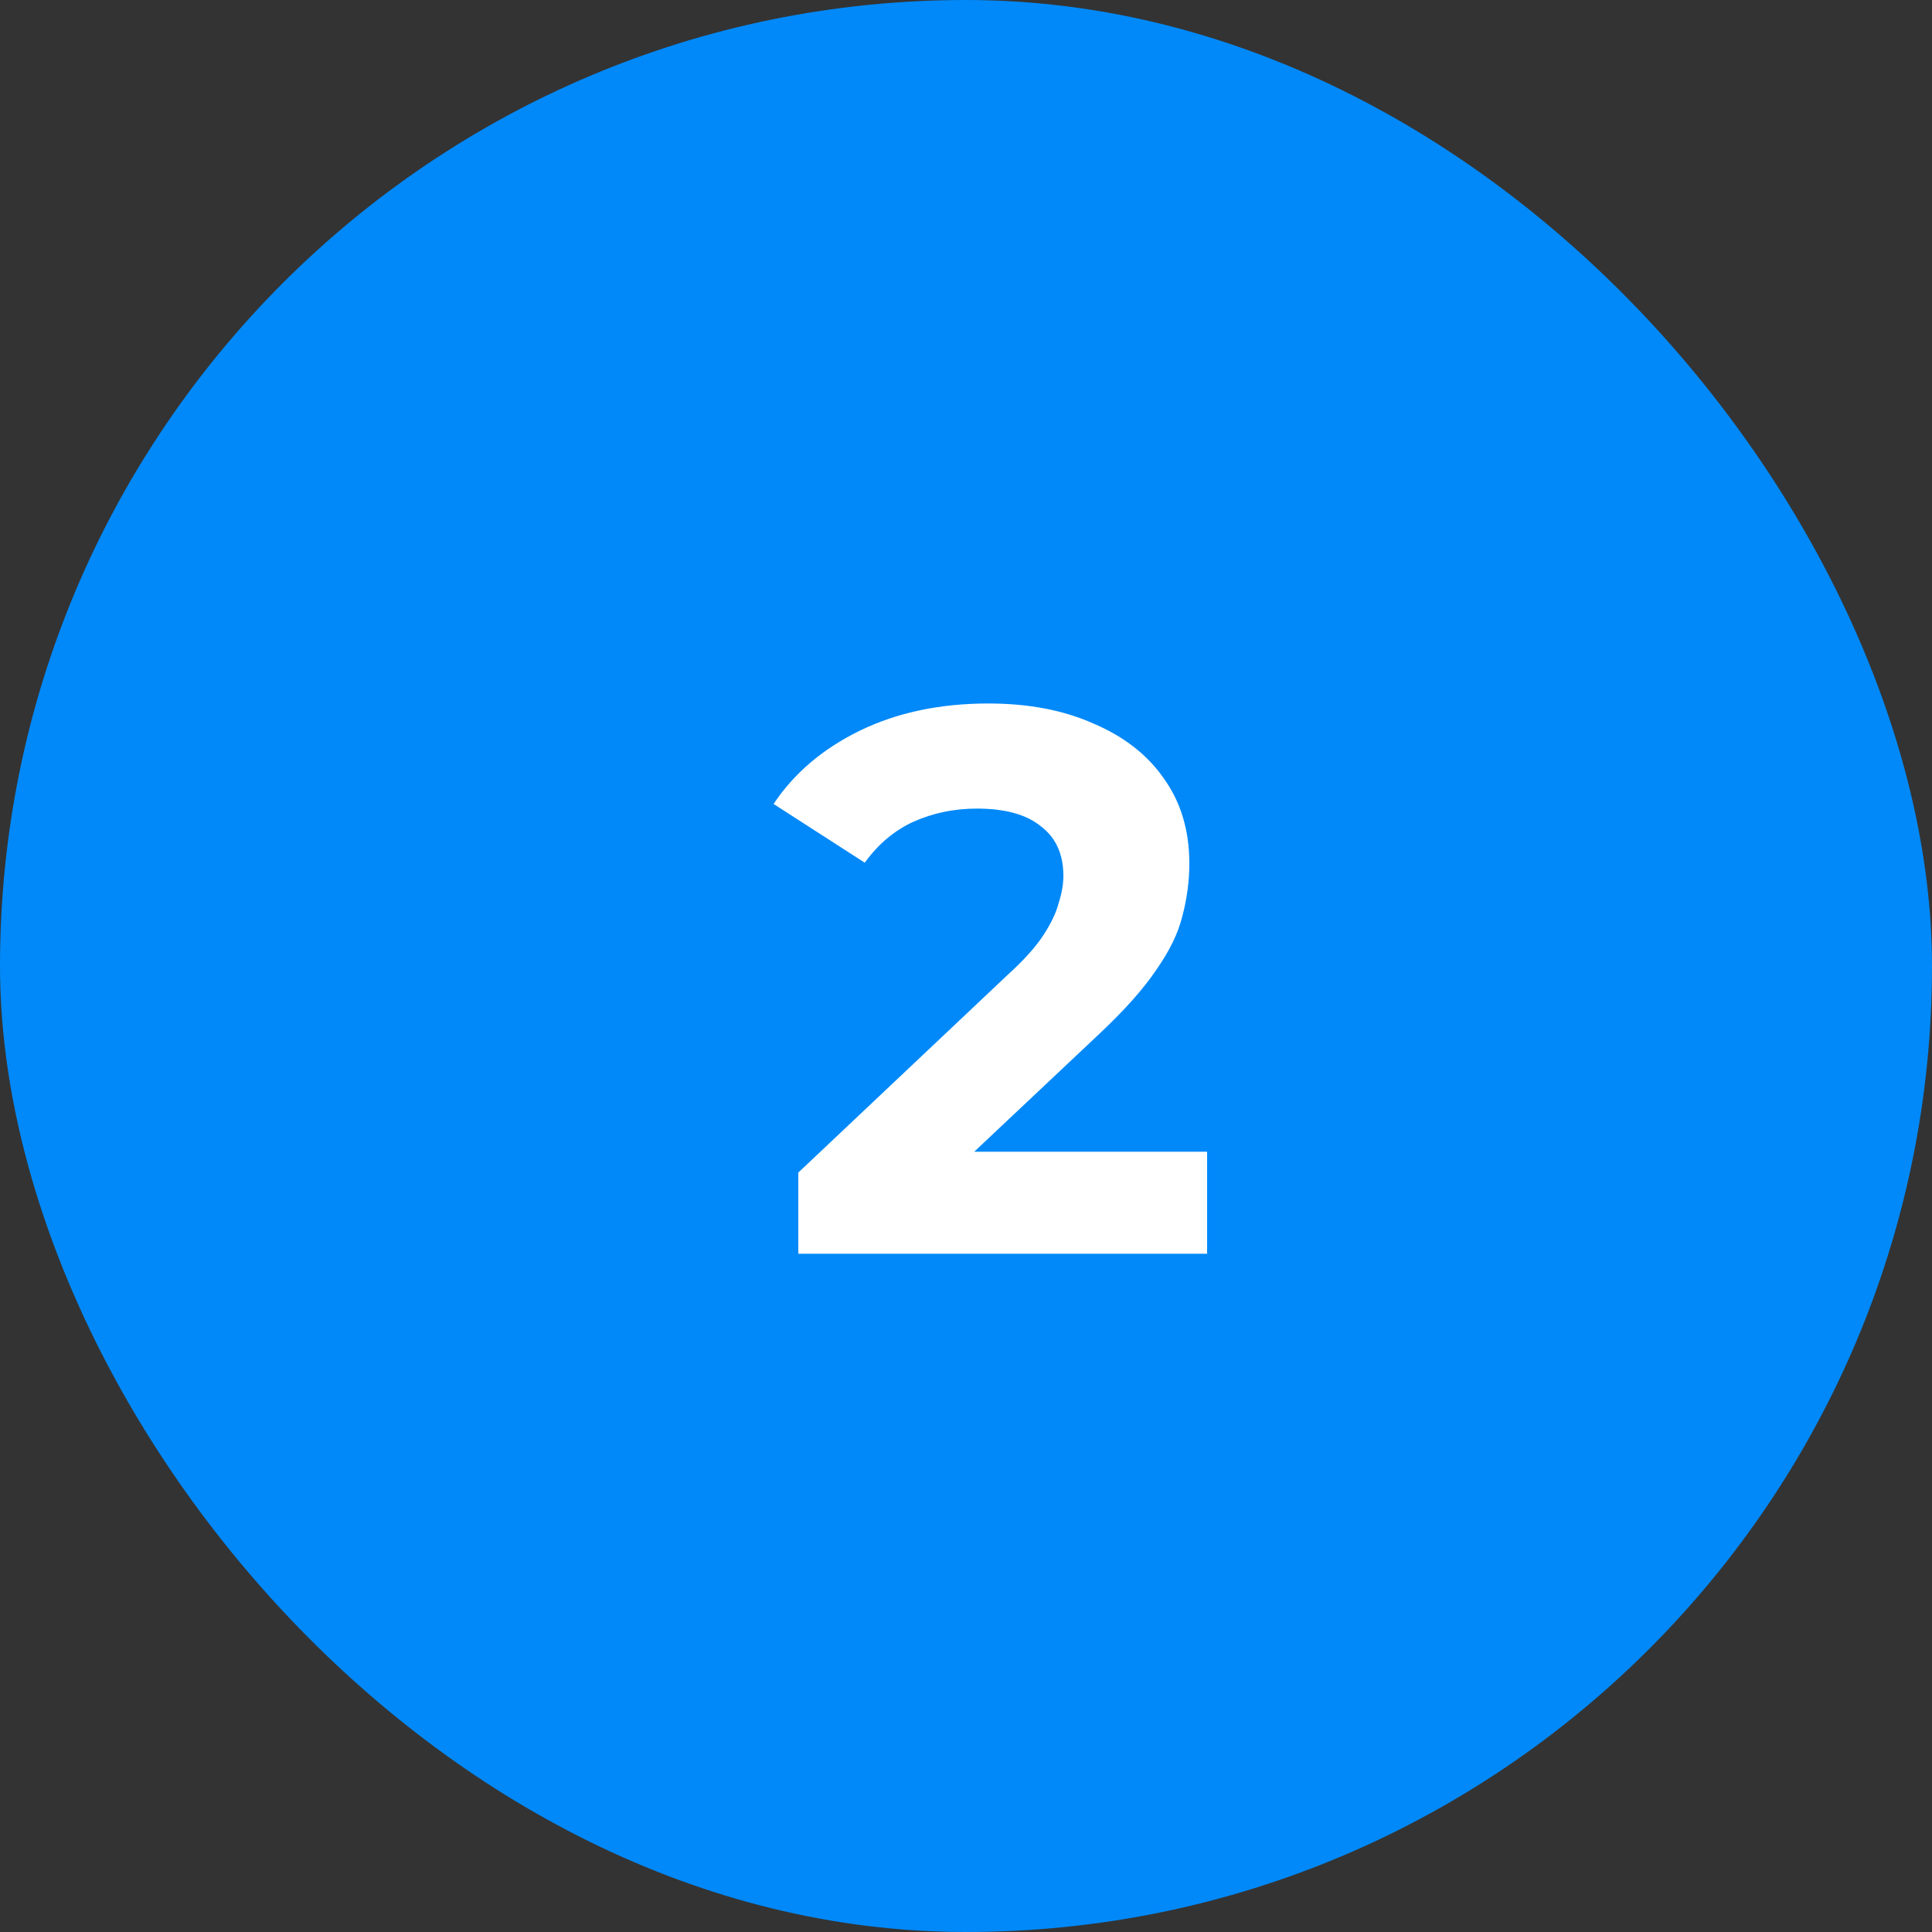
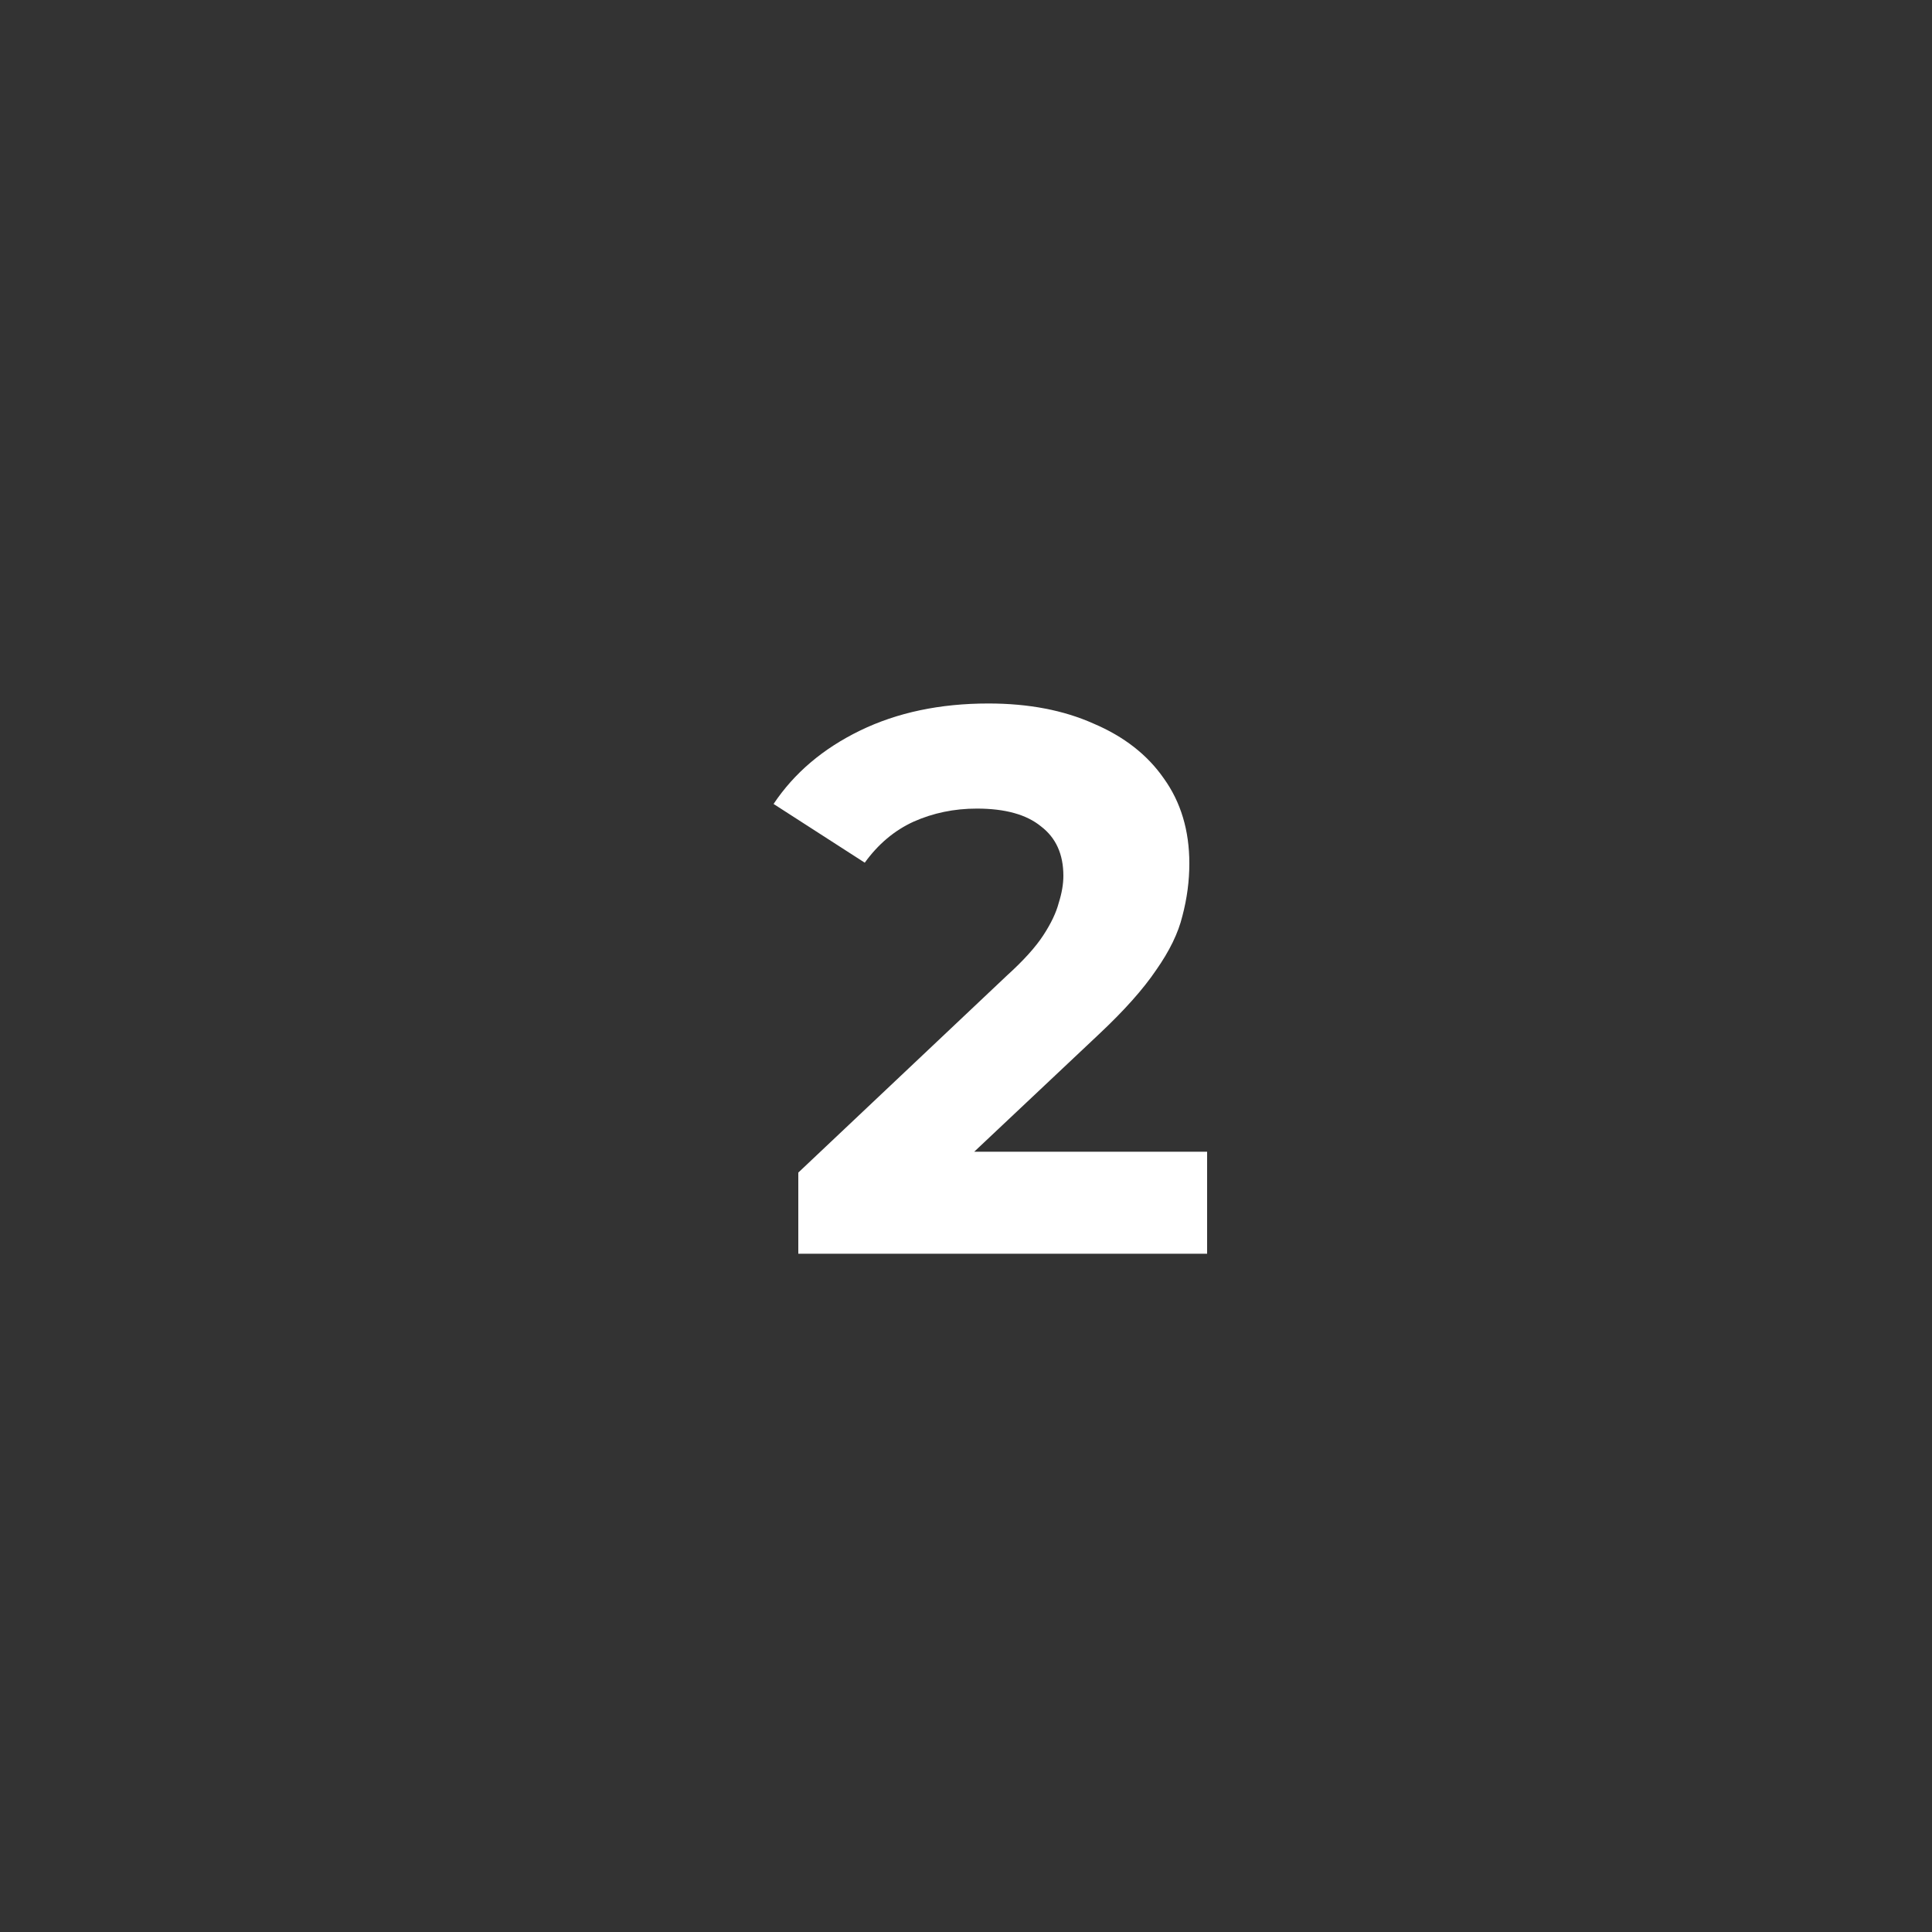
<svg xmlns="http://www.w3.org/2000/svg" width="40" height="40" viewBox="0 0 40 40" fill="none">
  <rect x="0" y="0" width="40" height="40" fill="#333333" stroke="none" />
-   <rect width="40" height="40" rx="20" fill="#0189F9" />
  <path d="M16.528 25.957V24.277L20.848 20.197C21.189 19.888 21.44 19.61 21.6 19.365C21.76 19.12 21.867 18.896 21.92 18.693C21.984 18.49 22.016 18.304 22.016 18.133C22.016 17.685 21.861 17.344 21.552 17.109C21.253 16.864 20.811 16.741 20.224 16.741C19.755 16.741 19.317 16.832 18.912 17.013C18.517 17.194 18.181 17.477 17.904 17.861L16.016 16.645C16.443 16.005 17.04 15.498 17.808 15.125C18.576 14.752 19.461 14.565 20.464 14.565C21.296 14.565 22.021 14.704 22.64 14.981C23.269 15.248 23.755 15.626 24.096 16.117C24.448 16.608 24.624 17.194 24.624 17.877C24.624 18.24 24.576 18.602 24.48 18.965C24.395 19.317 24.213 19.69 23.936 20.085C23.669 20.48 23.275 20.922 22.752 21.413L19.168 24.789L18.672 23.845H24.992V25.957H16.528Z" fill="white" />
</svg>